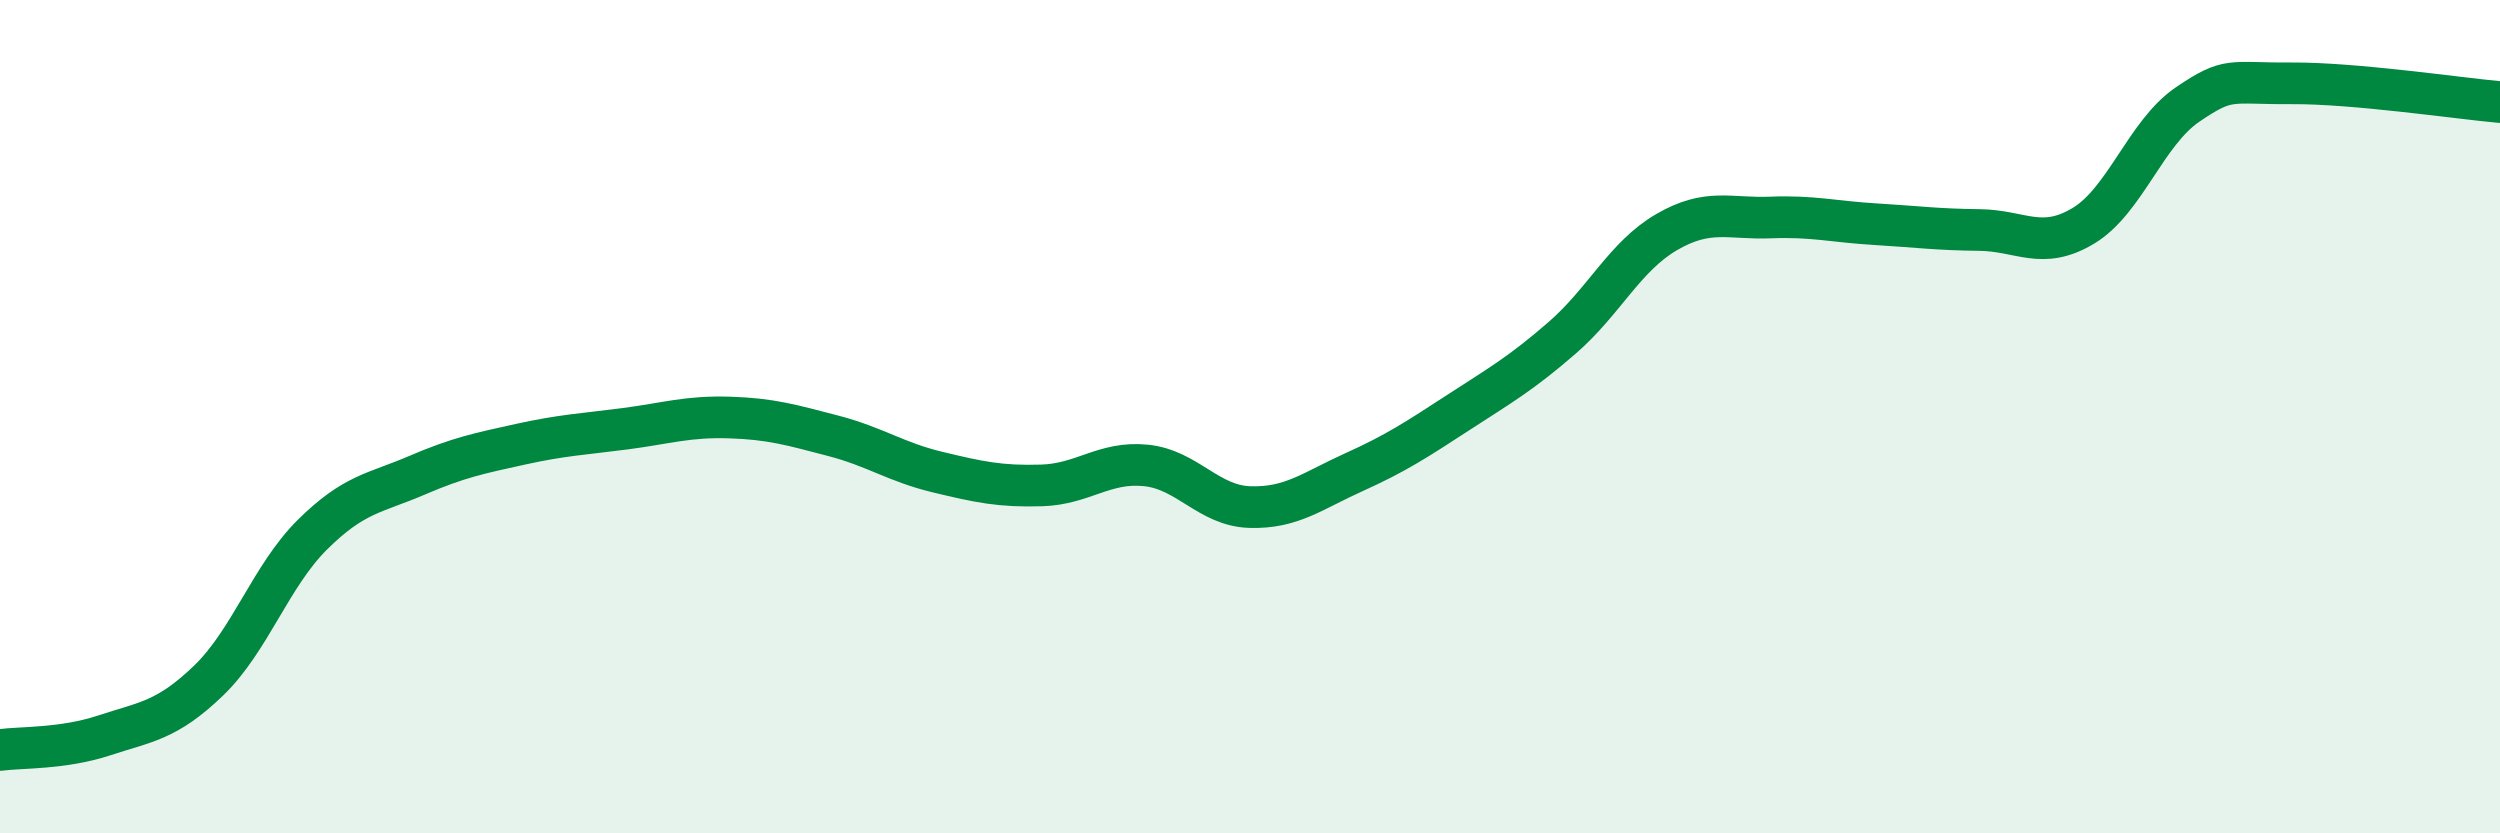
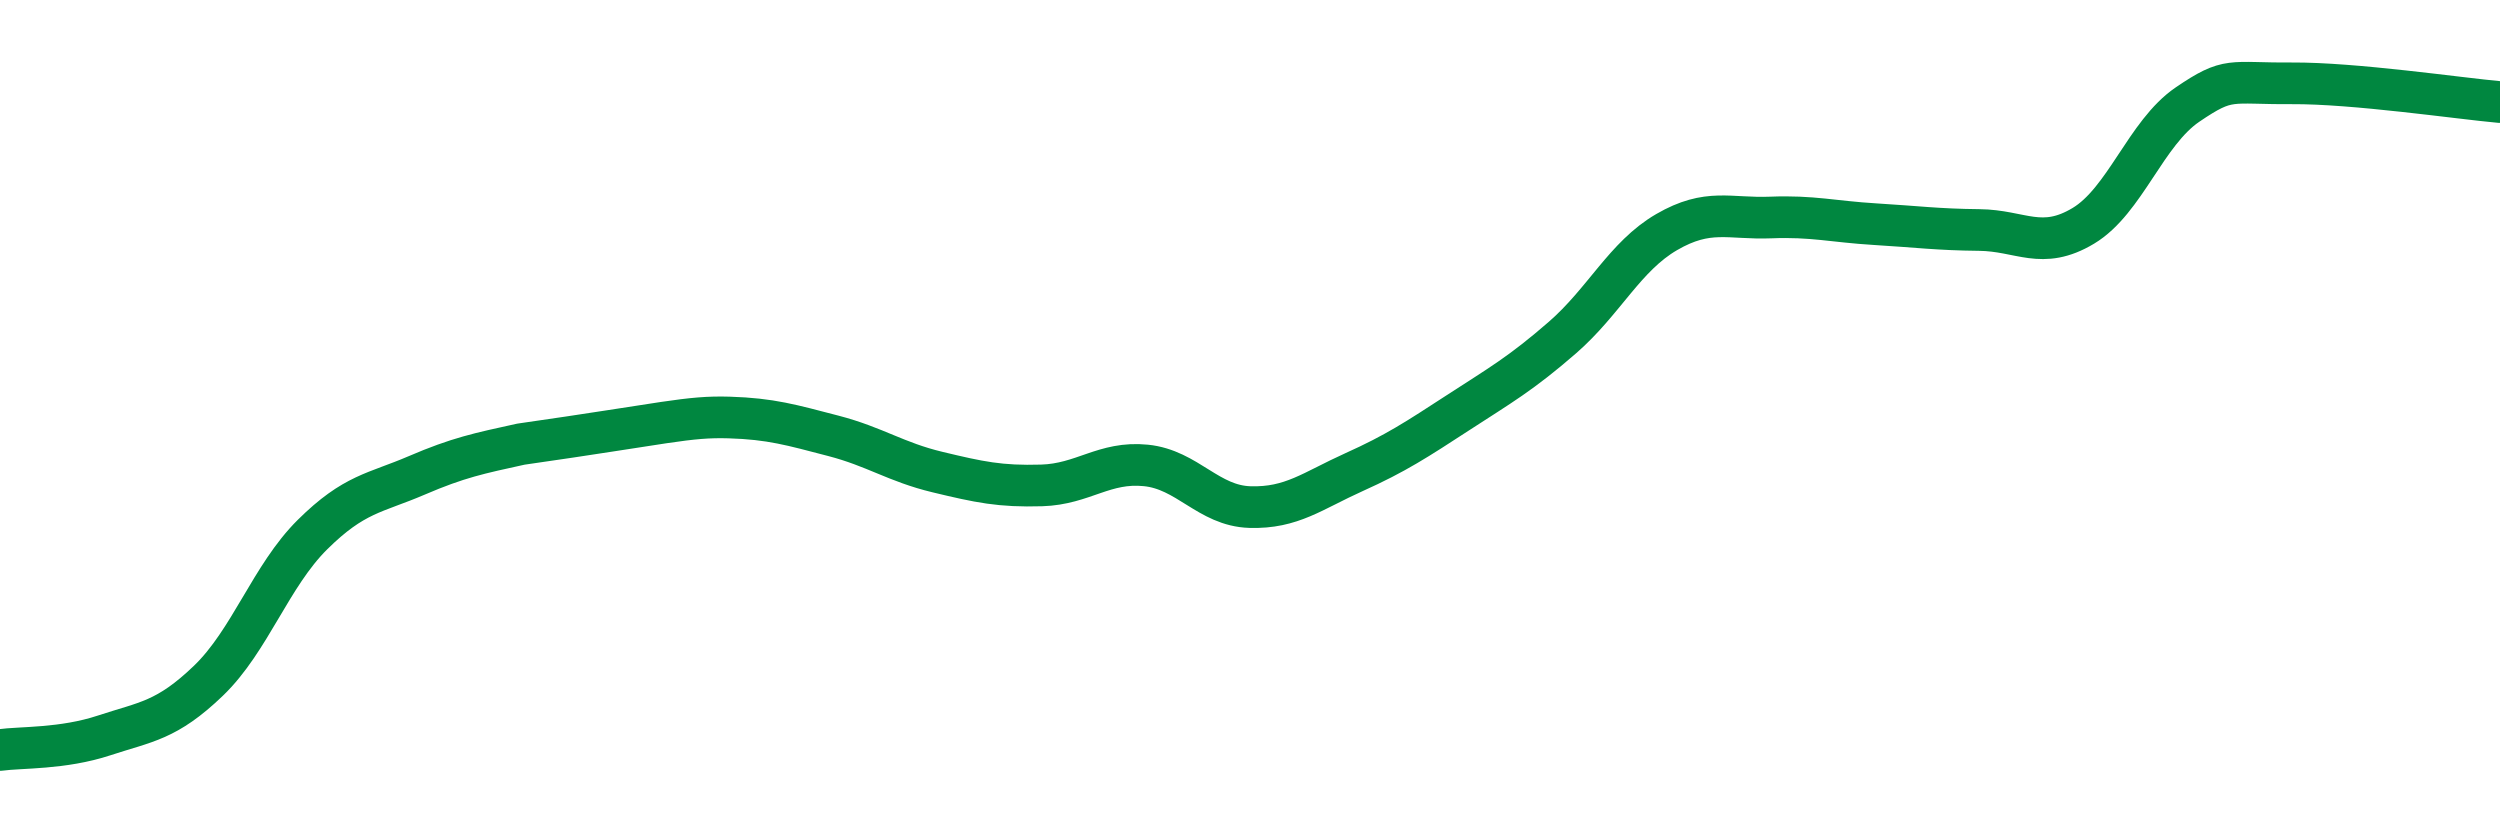
<svg xmlns="http://www.w3.org/2000/svg" width="60" height="20" viewBox="0 0 60 20">
-   <path d="M 0,18 C 0.5,17.93 1.5,17.98 2.5,17.65 C 3.5,17.32 4,17.3 5,16.34 C 6,15.38 6.5,13.82 7.5,12.83 C 8.5,11.84 9,11.84 10,11.41 C 11,10.98 11.5,10.88 12.5,10.66 C 13.5,10.44 14,10.42 15,10.29 C 16,10.16 16.5,9.99 17.5,10.02 C 18.5,10.05 19,10.2 20,10.46 C 21,10.72 21.5,11.09 22.5,11.33 C 23.5,11.57 24,11.68 25,11.65 C 26,11.62 26.5,11.07 27.5,11.17 C 28.5,11.27 29,12.14 30,12.17 C 31,12.2 31.5,11.78 32.5,11.33 C 33.5,10.88 34,10.55 35,9.9 C 36,9.25 36.5,8.97 37.5,8.1 C 38.5,7.23 39,6.15 40,5.57 C 41,4.99 41.5,5.26 42.5,5.22 C 43.5,5.18 44,5.32 45,5.38 C 46,5.44 46.5,5.51 47.5,5.52 C 48.5,5.53 49,6.02 50,5.42 C 51,4.82 51.5,3.19 52.5,2.51 C 53.5,1.83 53.5,2.01 55,2 C 56.5,1.99 59,2.36 60,2.45L60 20L0 20Z" fill="#008740" opacity="0.1" stroke-linecap="round" stroke-linejoin="round" />
-   <path d="M 0,18 C 0.5,17.93 1.5,17.98 2.5,17.65 C 3.5,17.32 4,17.3 5,16.34 C 6,15.38 6.5,13.82 7.5,12.83 C 8.5,11.84 9,11.84 10,11.41 C 11,10.98 11.5,10.88 12.5,10.66 C 13.5,10.44 14,10.42 15,10.29 C 16,10.16 16.5,9.99 17.5,10.02 C 18.5,10.05 19,10.2 20,10.46 C 21,10.72 21.5,11.09 22.5,11.33 C 23.5,11.57 24,11.68 25,11.65 C 26,11.62 26.5,11.07 27.5,11.17 C 28.5,11.27 29,12.14 30,12.17 C 31,12.2 31.5,11.78 32.5,11.33 C 33.5,10.88 34,10.55 35,9.9 C 36,9.25 36.5,8.97 37.5,8.1 C 38.5,7.23 39,6.15 40,5.57 C 41,4.99 41.5,5.26 42.5,5.22 C 43.5,5.18 44,5.32 45,5.38 C 46,5.44 46.5,5.51 47.5,5.52 C 48.5,5.53 49,6.02 50,5.42 C 51,4.82 51.5,3.19 52.5,2.51 C 53.5,1.83 53.5,2.01 55,2 C 56.5,1.99 59,2.36 60,2.45" stroke="#008740" stroke-width="1" fill="none" stroke-linecap="round" stroke-linejoin="round" />
+   <path d="M 0,18 C 0.5,17.93 1.5,17.98 2.5,17.65 C 3.5,17.32 4,17.3 5,16.34 C 6,15.38 6.5,13.82 7.5,12.83 C 8.5,11.84 9,11.84 10,11.41 C 11,10.98 11.5,10.88 12.5,10.66 C 16,10.16 16.5,9.99 17.5,10.02 C 18.5,10.05 19,10.2 20,10.46 C 21,10.72 21.5,11.09 22.5,11.33 C 23.5,11.57 24,11.68 25,11.65 C 26,11.62 26.5,11.07 27.5,11.17 C 28.5,11.27 29,12.14 30,12.17 C 31,12.2 31.5,11.78 32.5,11.33 C 33.5,10.88 34,10.55 35,9.9 C 36,9.25 36.5,8.97 37.5,8.1 C 38.5,7.23 39,6.15 40,5.57 C 41,4.99 41.5,5.26 42.5,5.22 C 43.5,5.18 44,5.32 45,5.38 C 46,5.44 46.5,5.51 47.5,5.52 C 48.5,5.53 49,6.02 50,5.42 C 51,4.82 51.5,3.19 52.5,2.51 C 53.5,1.83 53.5,2.01 55,2 C 56.5,1.99 59,2.36 60,2.45" stroke="#008740" stroke-width="1" fill="none" stroke-linecap="round" stroke-linejoin="round" />
</svg>